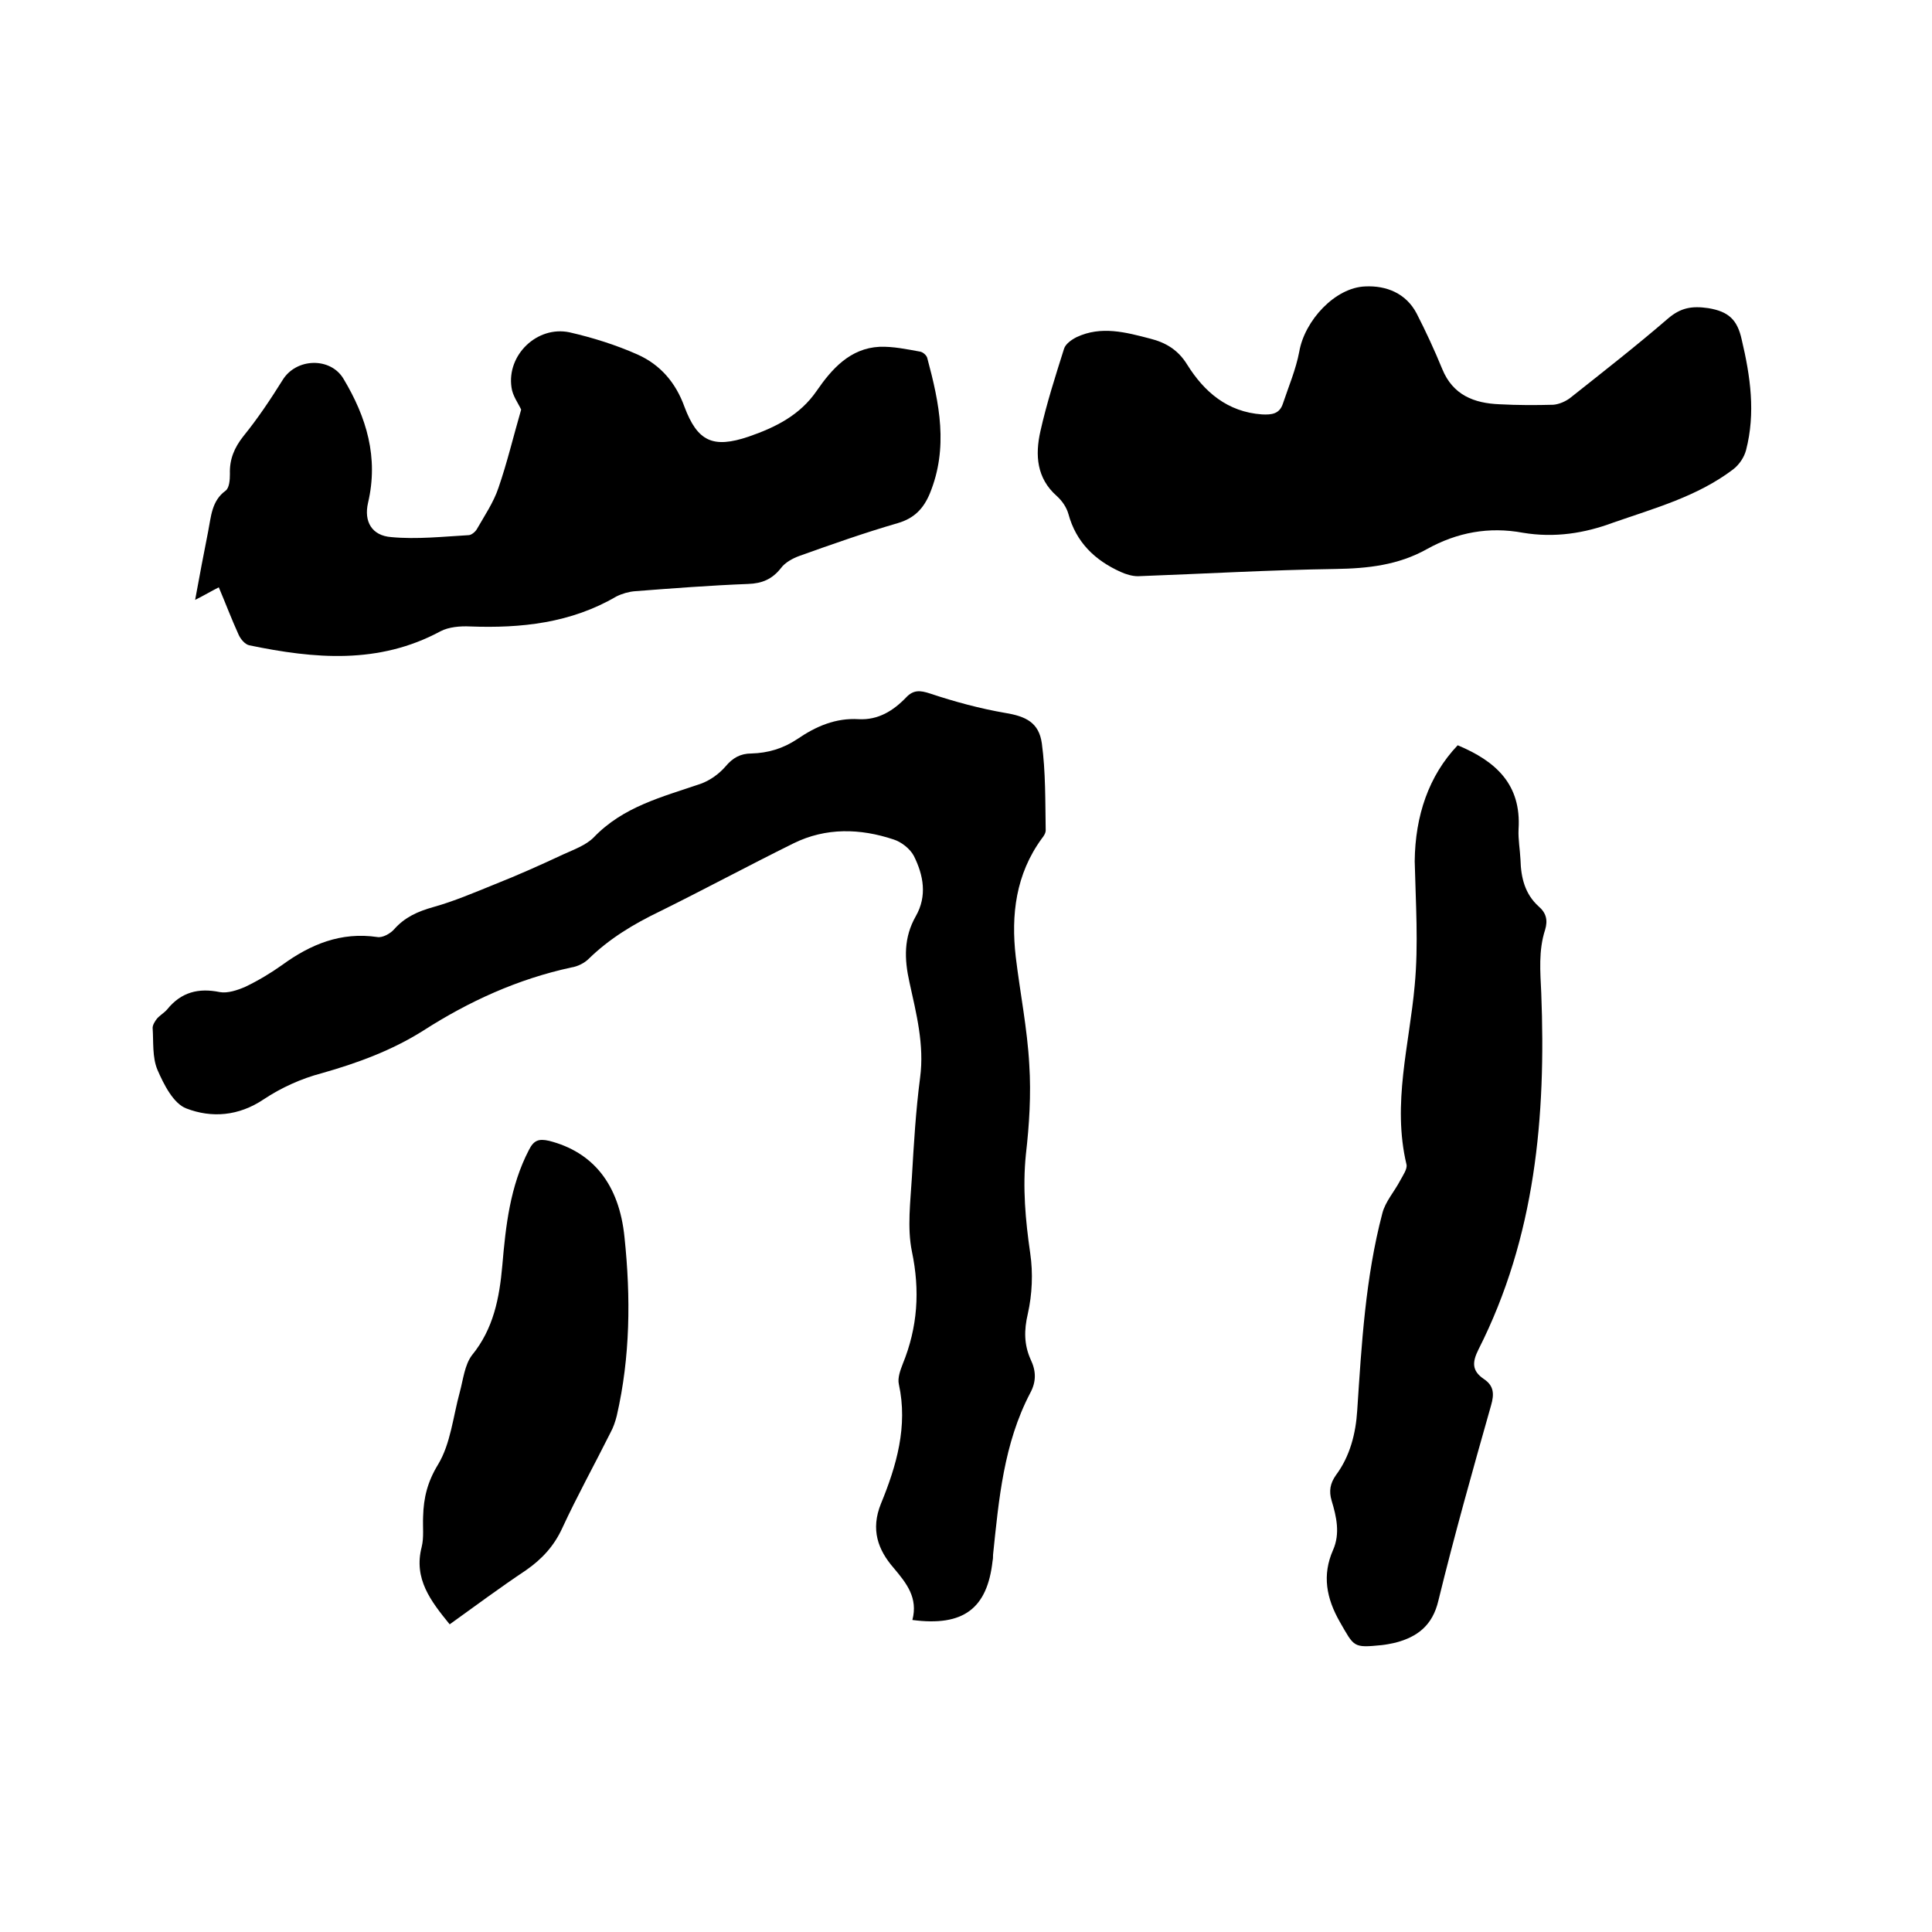
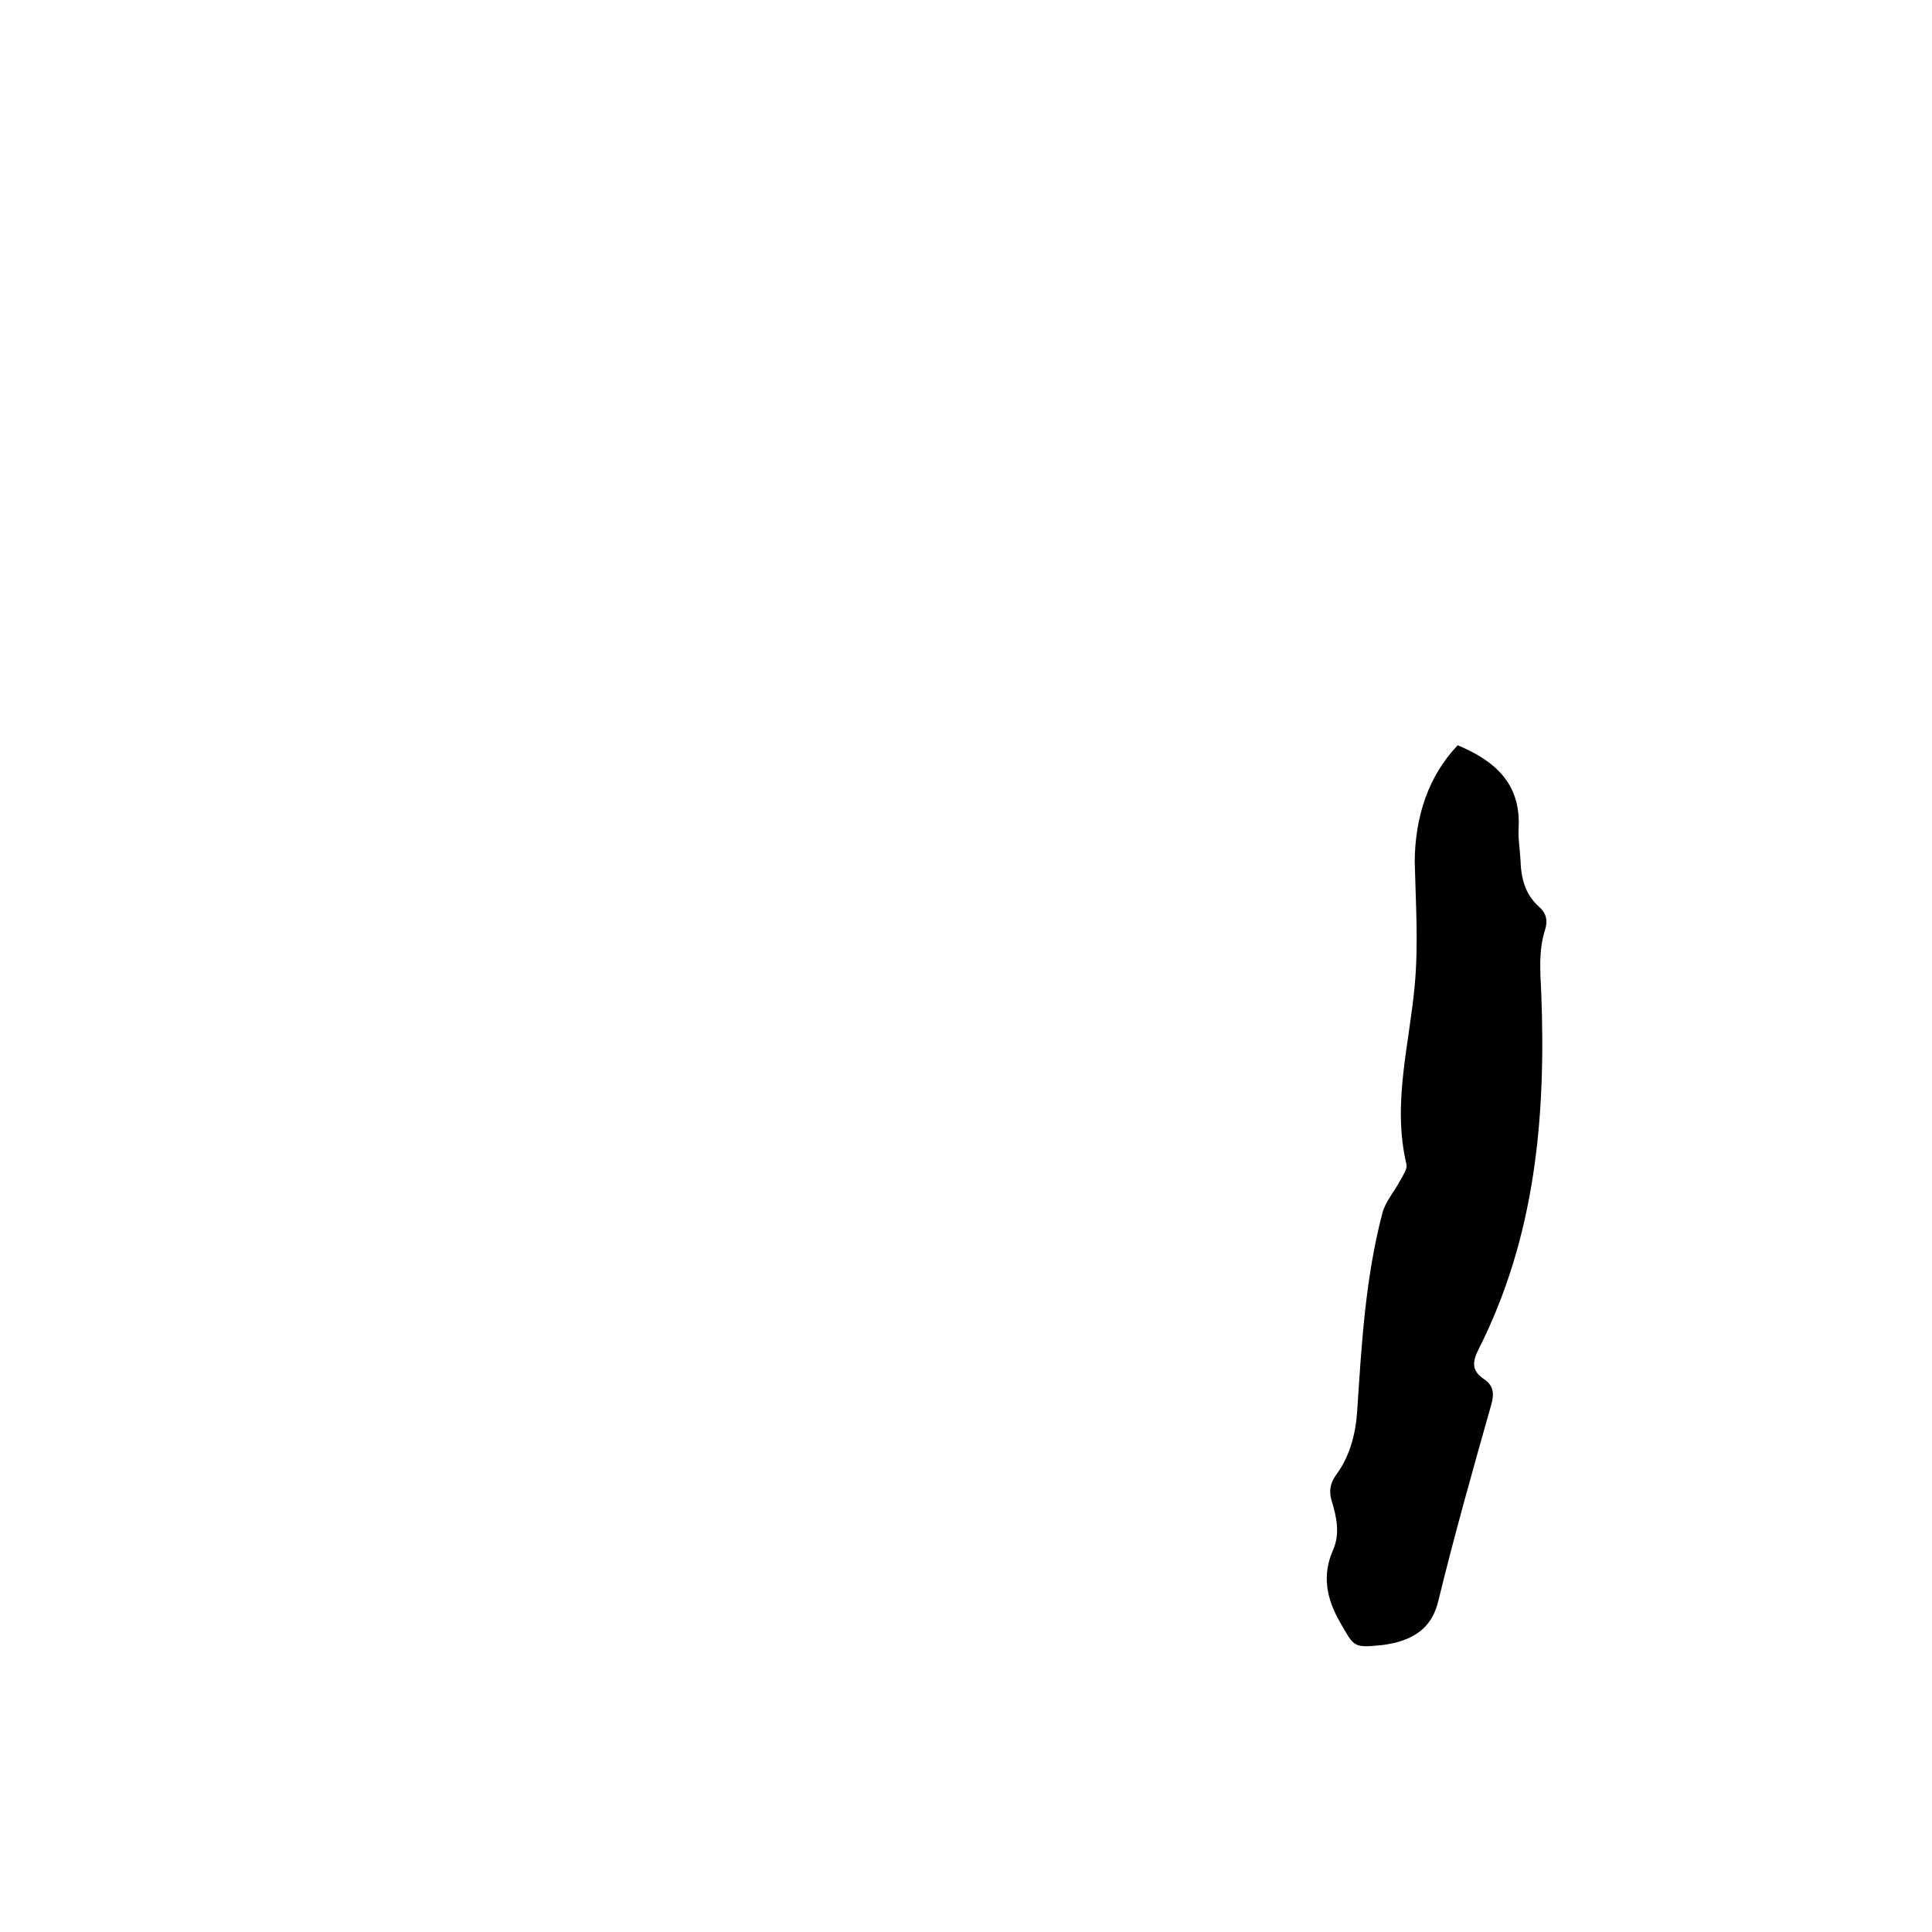
<svg xmlns="http://www.w3.org/2000/svg" enable-background="new 0 0 400 400" viewBox="0 0 400 400">
-   <path d="m188.9 335.4c1.2-4.6-1.2-7.6-3.9-10.8-3.2-3.7-4.8-7.9-2.6-13.3 3.2-7.8 5.6-16 3.7-24.7-.3-1.3.3-2.9.8-4.2 3.1-7.6 3.6-15.2 1.9-23.3-1-4.9-.3-10.3 0-15.4.4-6.9.8-13.7 1.7-20.6.9-6.8-.8-13.3-2.2-19.7-1.1-4.9-1.2-9.3 1.3-13.7 2.4-4.2 1.6-8.5-.4-12.5-.8-1.5-2.6-2.9-4.2-3.4-6.9-2.3-14-2.5-20.7.8-9.3 4.6-18.4 9.5-27.7 14.1-5.4 2.6-10.4 5.6-14.7 9.8-.9.9-2.3 1.6-3.6 1.8-11.1 2.4-21.2 7-30.7 13.1-6.5 4.1-13.6 6.7-21 8.8-4.2 1.1-8.4 3-12 5.4-5.2 3.5-10.8 3.9-16 1.9-2.7-1-4.7-5-6-8-1.1-2.6-.8-5.8-1-8.7 0-.6.5-1.4.9-1.9.6-.7 1.5-1.2 2.1-1.9 2.9-3.6 6.5-4.5 10.9-3.6 1.6.3 3.7-.4 5.3-1.1 2.7-1.3 5.2-2.8 7.6-4.5 5.9-4.3 12.2-6.9 19.7-5.8 1.1.2 2.7-.7 3.5-1.6 2.2-2.5 4.9-3.7 8.1-4.6 4.3-1.2 8.5-3 12.7-4.7 4.8-1.9 9.5-4 14.2-6.2 2.2-1 4.7-1.9 6.3-3.5 6.1-6.4 14.2-8.4 22.1-11.1 2-.7 3.9-2.1 5.2-3.6 1.5-1.8 3.1-2.7 5.4-2.7 3.4-.1 6.5-1 9.5-3 3.8-2.6 7.9-4.4 12.7-4.1 4 .2 7.1-1.7 9.8-4.5 1.5-1.6 2.9-1.5 5-.8 5.1 1.7 10.3 3.1 15.5 4 4.3.7 7 2 7.6 6.3.8 5.9.7 12 .8 18 0 .6-.4 1.2-.8 1.7-5.4 7.4-6.4 15.8-5.4 24.5.9 7.5 2.4 14.9 2.8 22.3.4 6.2 0 12.5-.7 18.6-.7 6.9-.1 13.6.9 20.5.6 4.1.4 8.5-.5 12.5-.8 3.4-.8 6.4.6 9.5 1.1 2.3 1.2 4.5-.1 6.9-5.5 10.5-6.5 22-7.7 33.5 0 .4 0 .8-.1 1.3-1.1 9.8-6 13.6-16.6 12.2z" />
-   <path d="m45.3 121.6c-1.6.8-2.9 1.6-4.9 2.6.9-5 1.8-9.6 2.7-14.2.6-3 .7-6.3 3.6-8.4.8-.6.9-2.3.9-3.5-.1-3 .9-5.4 2.8-7.8 3-3.7 5.6-7.6 8.1-11.6 2.8-4.6 9.9-4.8 12.6-.3 4.8 8 7.3 16.3 5.1 25.7-.9 3.9.8 6.8 4.8 7.1 5.3.5 10.7-.1 16-.4.6 0 1.4-.7 1.7-1.2 1.6-2.8 3.5-5.6 4.5-8.6 1.8-5.2 3.1-10.7 4.7-16.2-.6-1.3-1.8-2.9-2-4.6-1-6.7 5.3-12.8 12-11.4 4.8 1.1 9.6 2.6 14.1 4.6 4.7 2.1 7.9 5.8 9.7 10.8 2.7 7.2 5.9 8.7 13.3 6.2 5.5-1.9 10.6-4.4 14.1-9.5 3.1-4.5 6.9-8.8 13-9.1 2.8-.1 5.6.5 8.4 1 .6.1 1.4.8 1.5 1.4 2.5 9.3 4.4 18.5.5 28-1.3 3.1-3.2 5.1-6.6 6.1-6.9 2-13.7 4.4-20.4 6.8-1.4.5-3 1.4-3.8 2.5-1.8 2.3-3.9 3.2-6.8 3.3-7.8.3-15.6.9-23.4 1.5-1.3.1-2.7.5-3.9 1.1-9.4 5.5-19.7 6.6-30.3 6.2-2-.1-4.4.1-6.1 1-12.8 6.9-26.1 5.7-39.6 2.9-.9-.2-1.8-1.3-2.2-2.2-1.5-3.3-2.7-6.5-4.1-9.8z" />
-   <path d="m315.3 110.3c-7-1.3-13.6-.1-19.9 3.4-5.9 3.3-12.2 4-18.9 4.1-13.6.2-27.3 1-40.9 1.5-1.2 0-2.5-.4-3.6-.9-5.3-2.4-9.2-6.1-10.8-12-.4-1.4-1.3-2.7-2.4-3.7-4.2-3.7-4.5-8.5-3.4-13.4 1.3-5.8 3.1-11.4 4.9-17.1.3-1 1.6-1.9 2.6-2.4 5.1-2.4 10.2-1 15.2.3 3.2.8 5.8 2.3 7.7 5.4 3.5 5.6 8.3 9.8 15.5 10.3 2 .1 3.6-.1 4.3-2.2 1.2-3.6 2.7-7.1 3.4-10.8 1.1-6.4 7.4-13.3 13.7-13.5 4.3-.2 8.4 1.4 10.6 5.6 1.9 3.7 3.7 7.6 5.3 11.5 2.2 5.4 6.6 7.1 11.9 7.3 3.7.2 7.4.2 11.1.1 1.2-.1 2.6-.7 3.6-1.5 6.8-5.4 13.6-10.7 20.2-16.4 2.6-2.2 4.9-2.6 8.3-2.1 4.2.7 6 2.4 6.9 6.5 1.8 7.6 2.9 15.2.9 22.9-.4 1.5-1.4 3-2.7 4-7.4 5.6-16.2 8-24.8 11-5.9 2.2-12.1 3.2-18.7 2.1z" />
  <path d="m301.8 154.3c7.9 3.3 13.2 8.1 12.6 17.4-.1 2.1.3 4.2.4 6.3.1 3.7.9 7.1 3.8 9.7 1.5 1.3 1.9 2.8 1.3 4.8-1.4 4.3-1 8.7-.8 13.1 1 25.5-1.2 50.5-13 73.8-1.3 2.6-1.4 4.4 1.1 6.1 2.1 1.4 2.2 3.1 1.5 5.5-3.8 13.4-7.6 26.9-10.9 40.4-1.2 5.1-4.3 7.5-8.9 8.7-.9.2-1.9.4-2.8.5-6 .6-5.7.4-8.7-4.8-2.8-4.9-3.7-9.7-1.4-14.9 1.5-3.4.7-6.9-.3-10.2-.6-2-.3-3.6.9-5.3 2.9-3.9 4.1-8.6 4.4-13.4.9-13.7 1.7-27.5 5.2-40.8.6-2.4 2.5-4.5 3.7-6.8.6-1.1 1.5-2.4 1.3-3.3-3-12.6.6-24.8 1.7-37.1.8-8.5.2-17.1 0-25.7.1-9.4 2.9-17.7 8.9-24z" />
-   <path d="m93.1 336.3c-3.9-4.8-7.5-9.4-5.8-16 .5-2 .2-4.2.3-6.3.1-3.9.9-7.2 3.1-10.8 2.6-4.3 3.1-9.9 4.5-15 .7-2.6 1-5.6 2.5-7.6 4.5-5.5 5.7-11.9 6.3-18.6.7-8.2 1.6-16.4 5.5-23.9 1-2 2-2.4 4.2-1.9 9 2.3 14.5 8.9 15.6 20 1.3 12.4 1.2 24.7-1.6 36.9-.3 1.2-.7 2.4-1.3 3.5-3.3 6.6-6.9 13.1-10 19.8-1.7 3.7-4.2 6.4-7.5 8.7-5.4 3.6-10.5 7.4-15.8 11.2z" />
</svg>